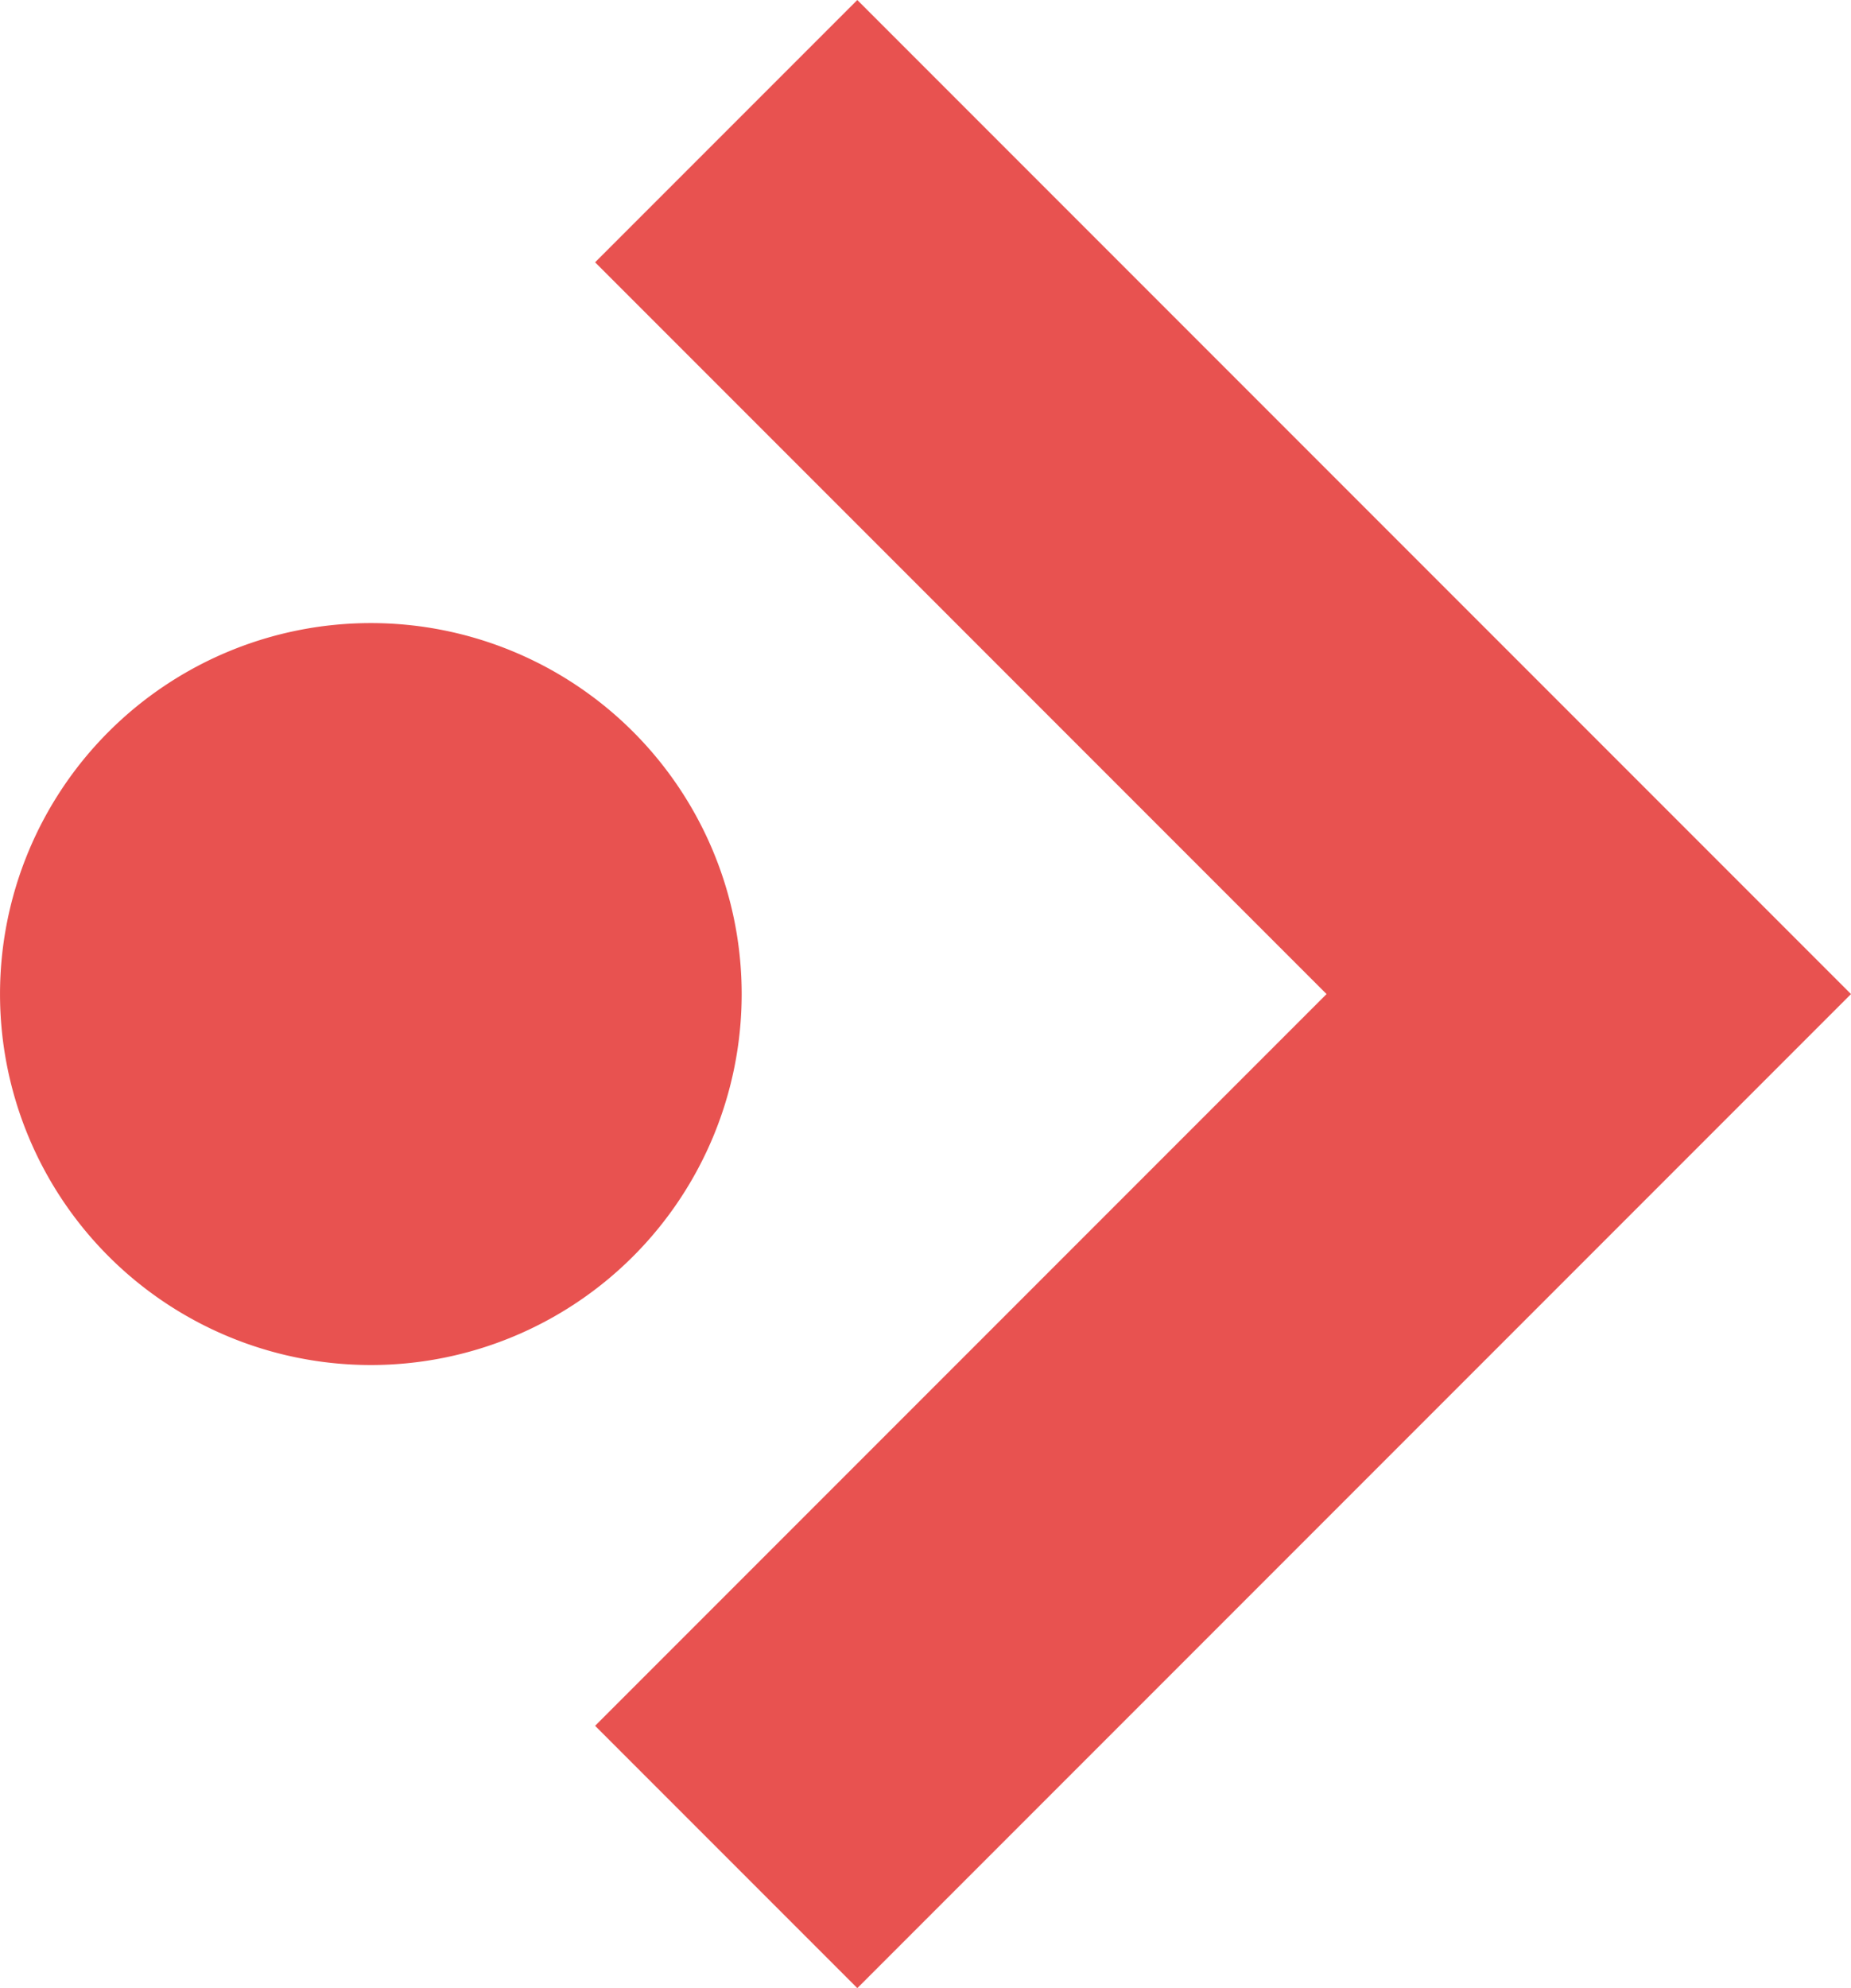
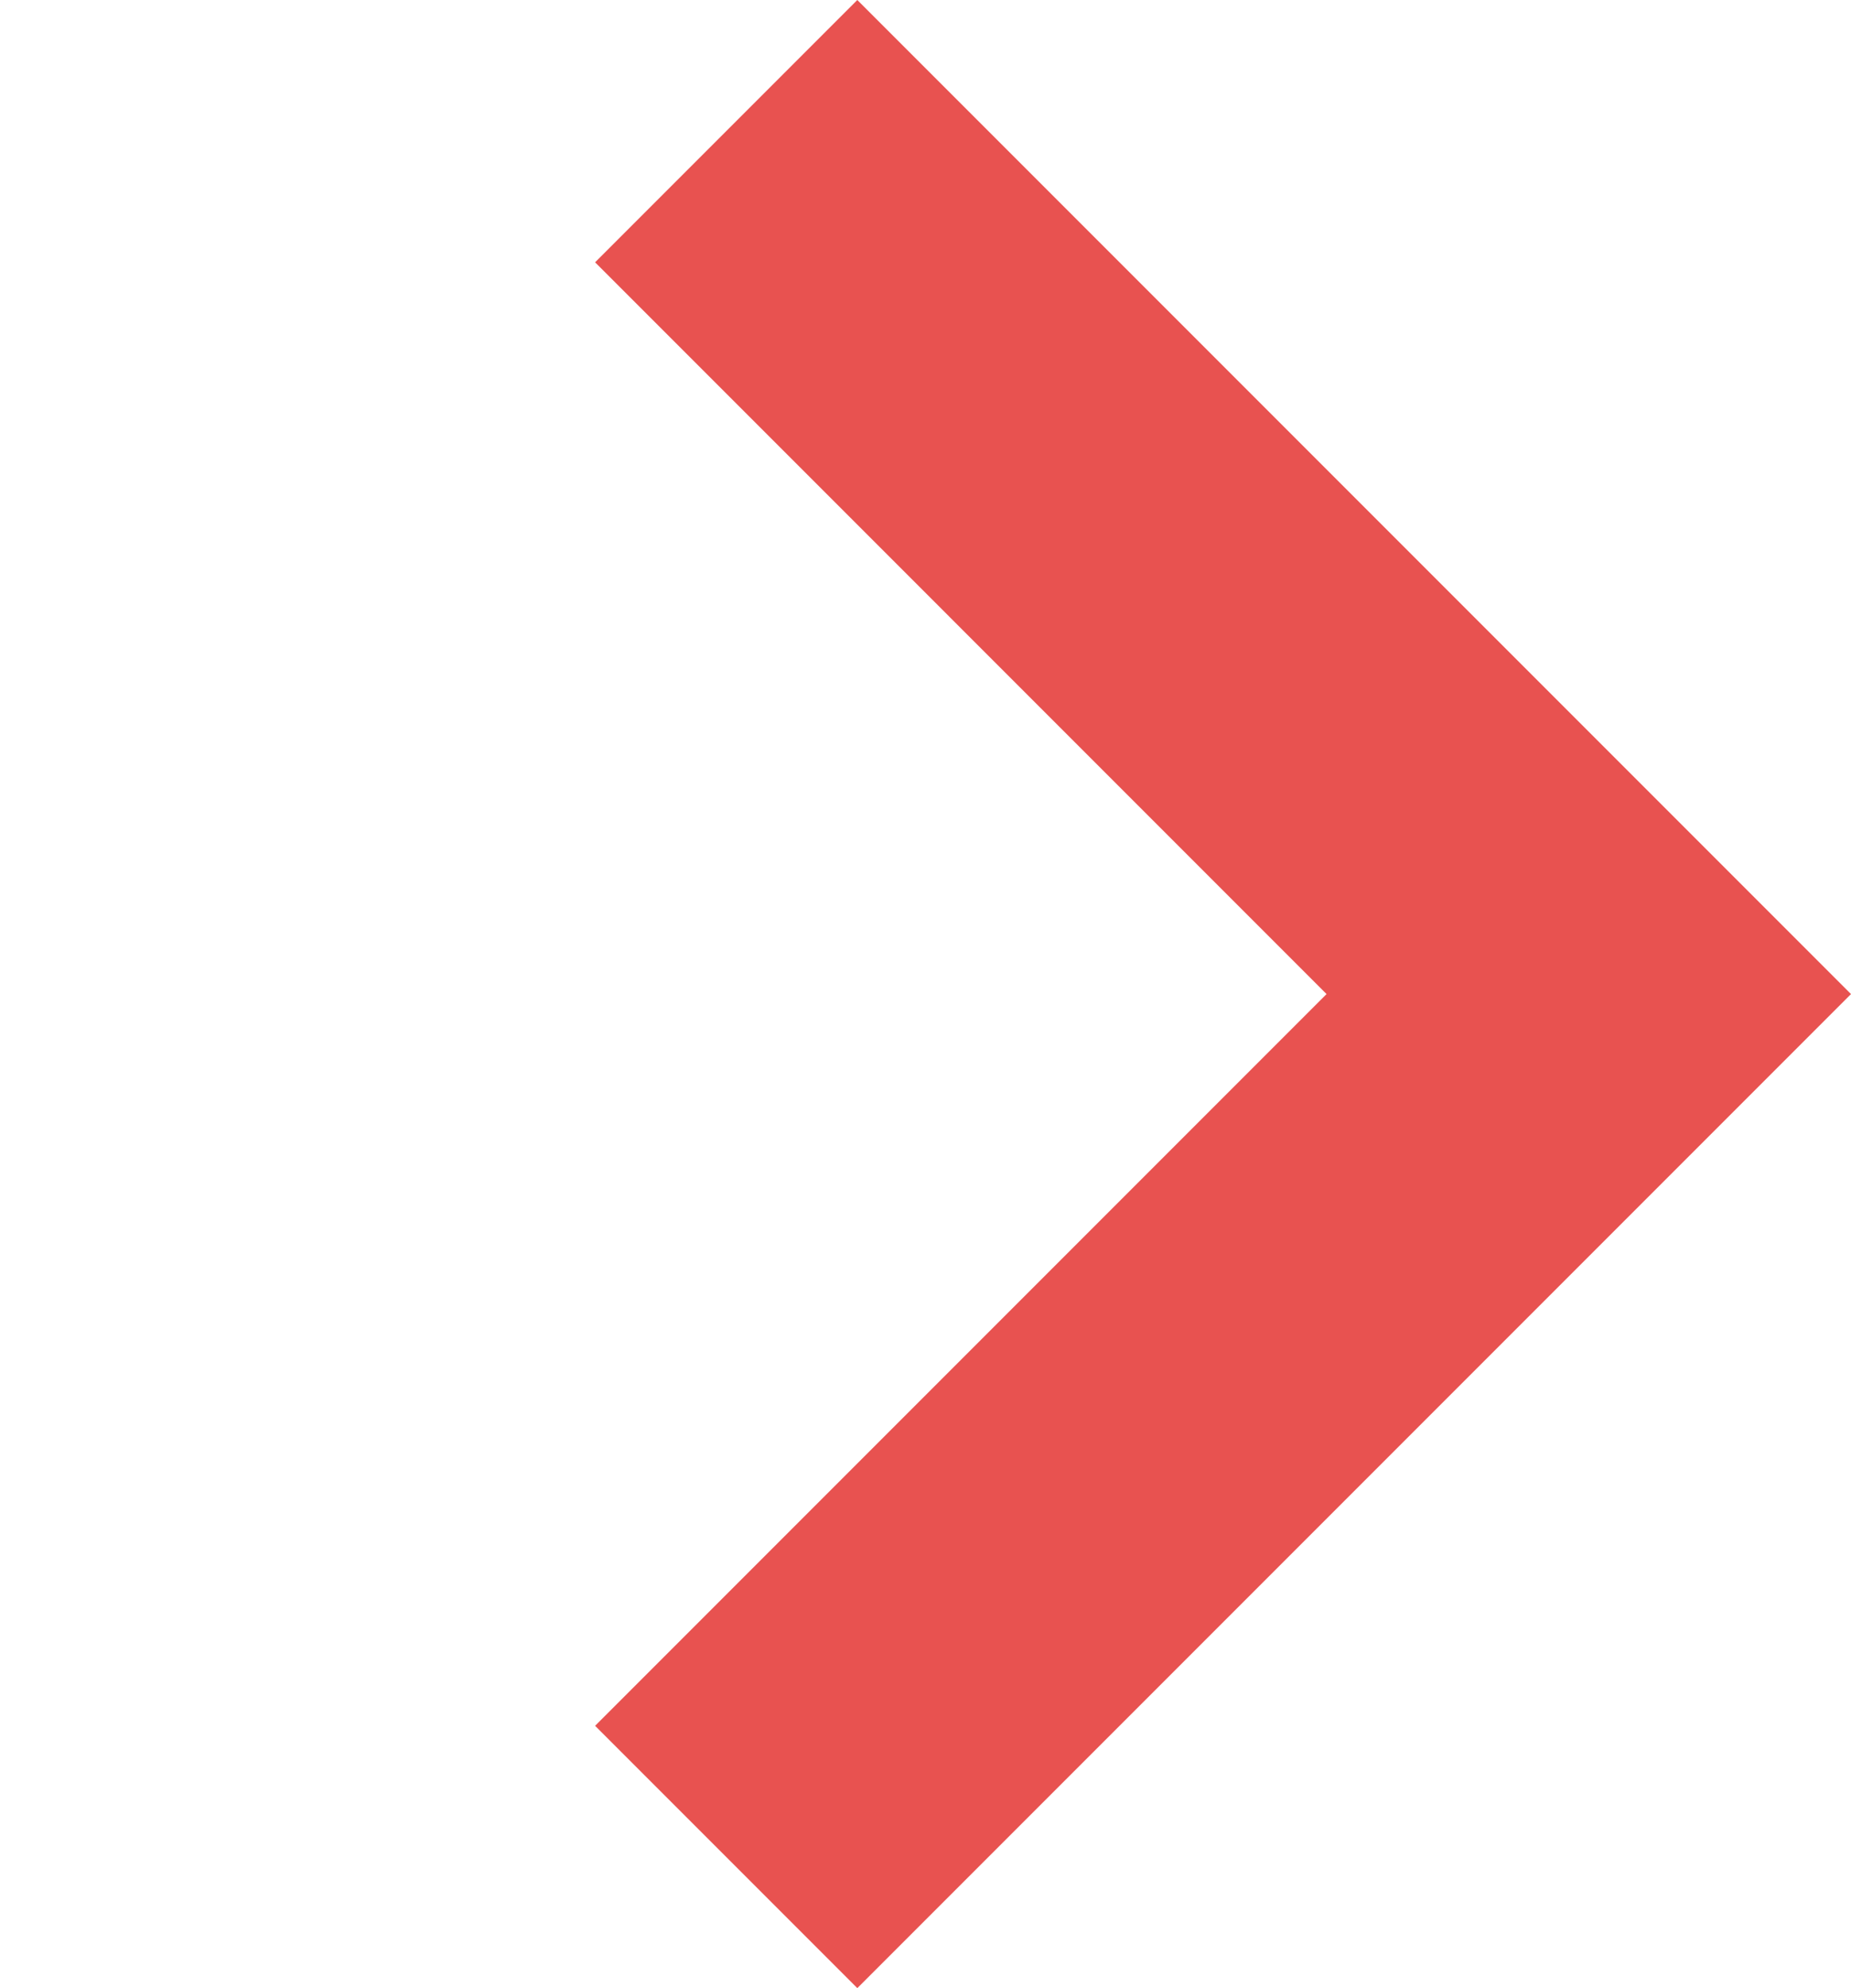
<svg xmlns="http://www.w3.org/2000/svg" width="107.532" height="115.453">
  <g fill="#e85250">
    <path d="M92.299 42.494L49.805 0 34.572 15.233l42.493 42.494-42.493 42.493 15.233 15.233 57.727-57.726-15.233-15.233z" />
-     <path d="M36.777 42.493a21.543 21.543 0 100 30.467 21.544 21.544 0 000-30.467z" />
  </g>
</svg>